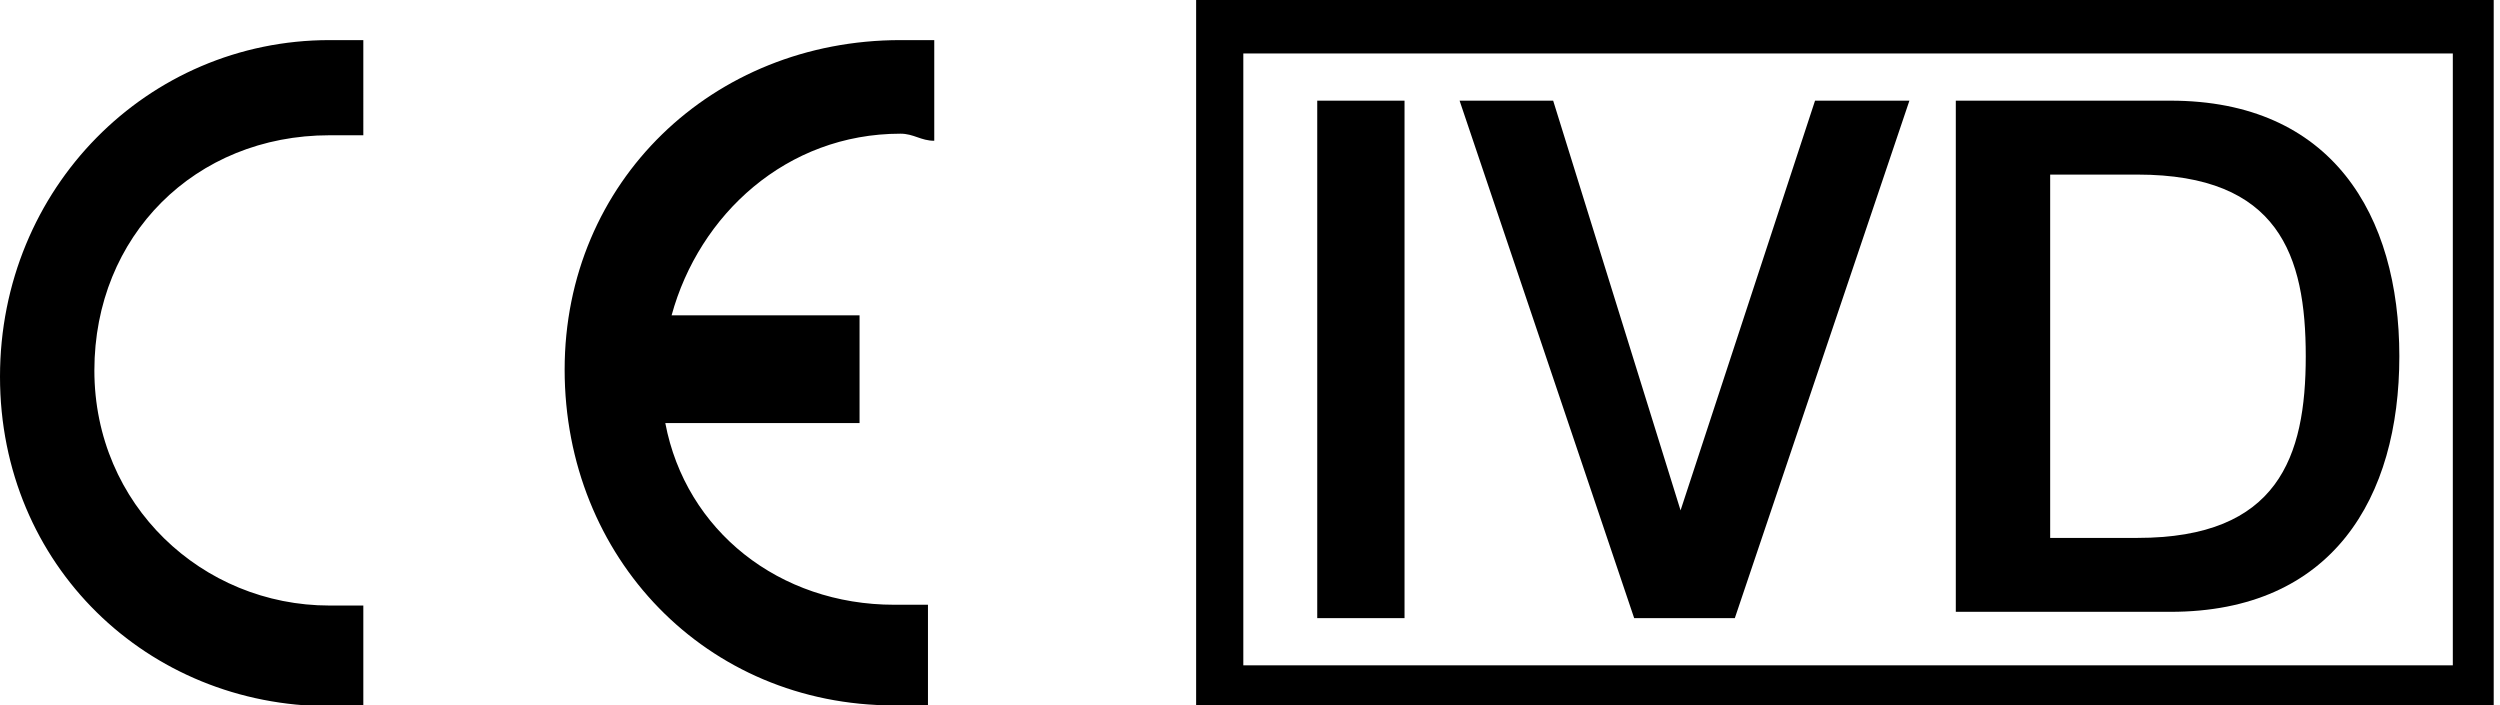
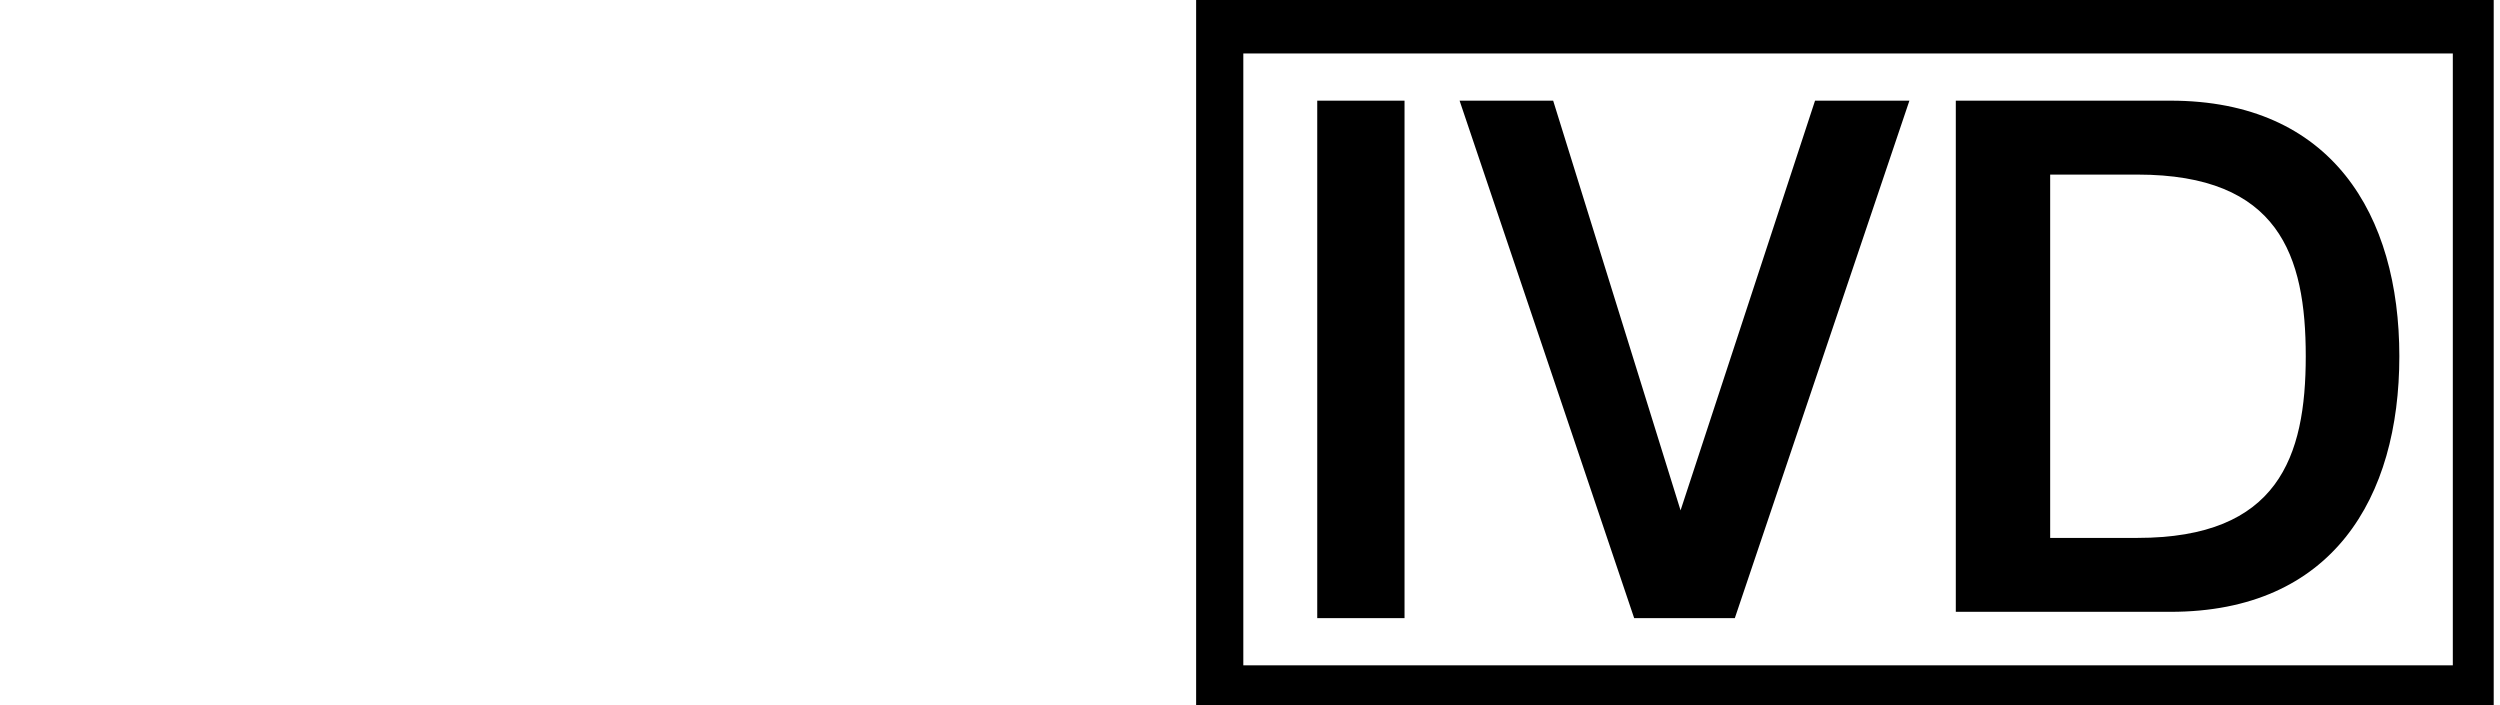
<svg xmlns="http://www.w3.org/2000/svg" xmlns:ns1="http://sodipodi.sourceforge.net/DTD/sodipodi-0.dtd" xmlns:ns2="http://www.inkscape.org/namespaces/inkscape" id="svg3370" version="1.1" viewBox="0 0 317.9 89.7">
  <defs>
    <style>
      .cls-1 {
        fill: #000;
        stroke-width: 0px;
      }
    </style>
  </defs>
  <ns1:namedview id="base" bordercolor="#666666" borderopacity="1.0" fit-margin-bottom="0.5" fit-margin-left="0" fit-margin-right="0" fit-margin-top="0" ns2:current-layer="layer1" ns2:cx="41.799652" ns2:cy="5.5955079" ns2:document-units="px" ns2:pageopacity="0.0" ns2:pageshadow="2" ns2:window-height="1056" ns2:window-maximized="1" ns2:window-width="1855" ns2:window-x="65" ns2:window-y="24" ns2:zoom="11.2" pagecolor="#ffffff" showgrid="false" />
  <g id="layer1" ns2:groupmode="layer" ns2:label="Layer 1">
    <g id="g5">
-       <path id="path7" class="cls-1" d="M84.6,53.8c2.6,13.7,14.5,23.1,29.1,23.1h4.3v12.8h-4.3c-23.9,0-41.9-18.8-41.9-42.7S90.6,5.1,114.5,5.1h4.3v12.8c-1.7,0-2.6-.9-4.3-.9-14.5,0-25.6,10.3-29.1,23.1h23.9v13.7h-24.8ZM46.2,5.1h-4.3C18.8,5.1,0,23.9,0,47.9s18.8,41.9,41.9,41.9h4.3v-12.8h-4.3c-16.2,0-29.9-12.8-29.9-29.9s12.8-29.9,29.9-29.9h4.3V5.1h0Z" ns2:connector-curvature="0" />
-     </g>
+       </g>
    <path id="path9" class="cls-1" d="M158.1,84.6h153.8V6.8h-153.8v77.8ZM317.9,89.7h-165.8V0h165v89.7h.9ZM260.7,68.4h11.1c17.9,0,21.4-10.3,21.4-23.1s-3.4-23.1-21.4-23.1h-11.1v46.2h0ZM248.7,12.8h27.3c20.5,0,29.1,14.5,29.1,32.5s-8.5,32.5-29.1,32.5h-27.3V12.8h0ZM185.5,12.8h12l16.2,52.1h0l17.1-52.1h12l-22.2,65.8h-12.8l-22.2-65.8h0ZM167.5,12.8h11.1v65.8h-11.1V12.8Z" ns2:connector-curvature="0" />
  </g>
</svg>